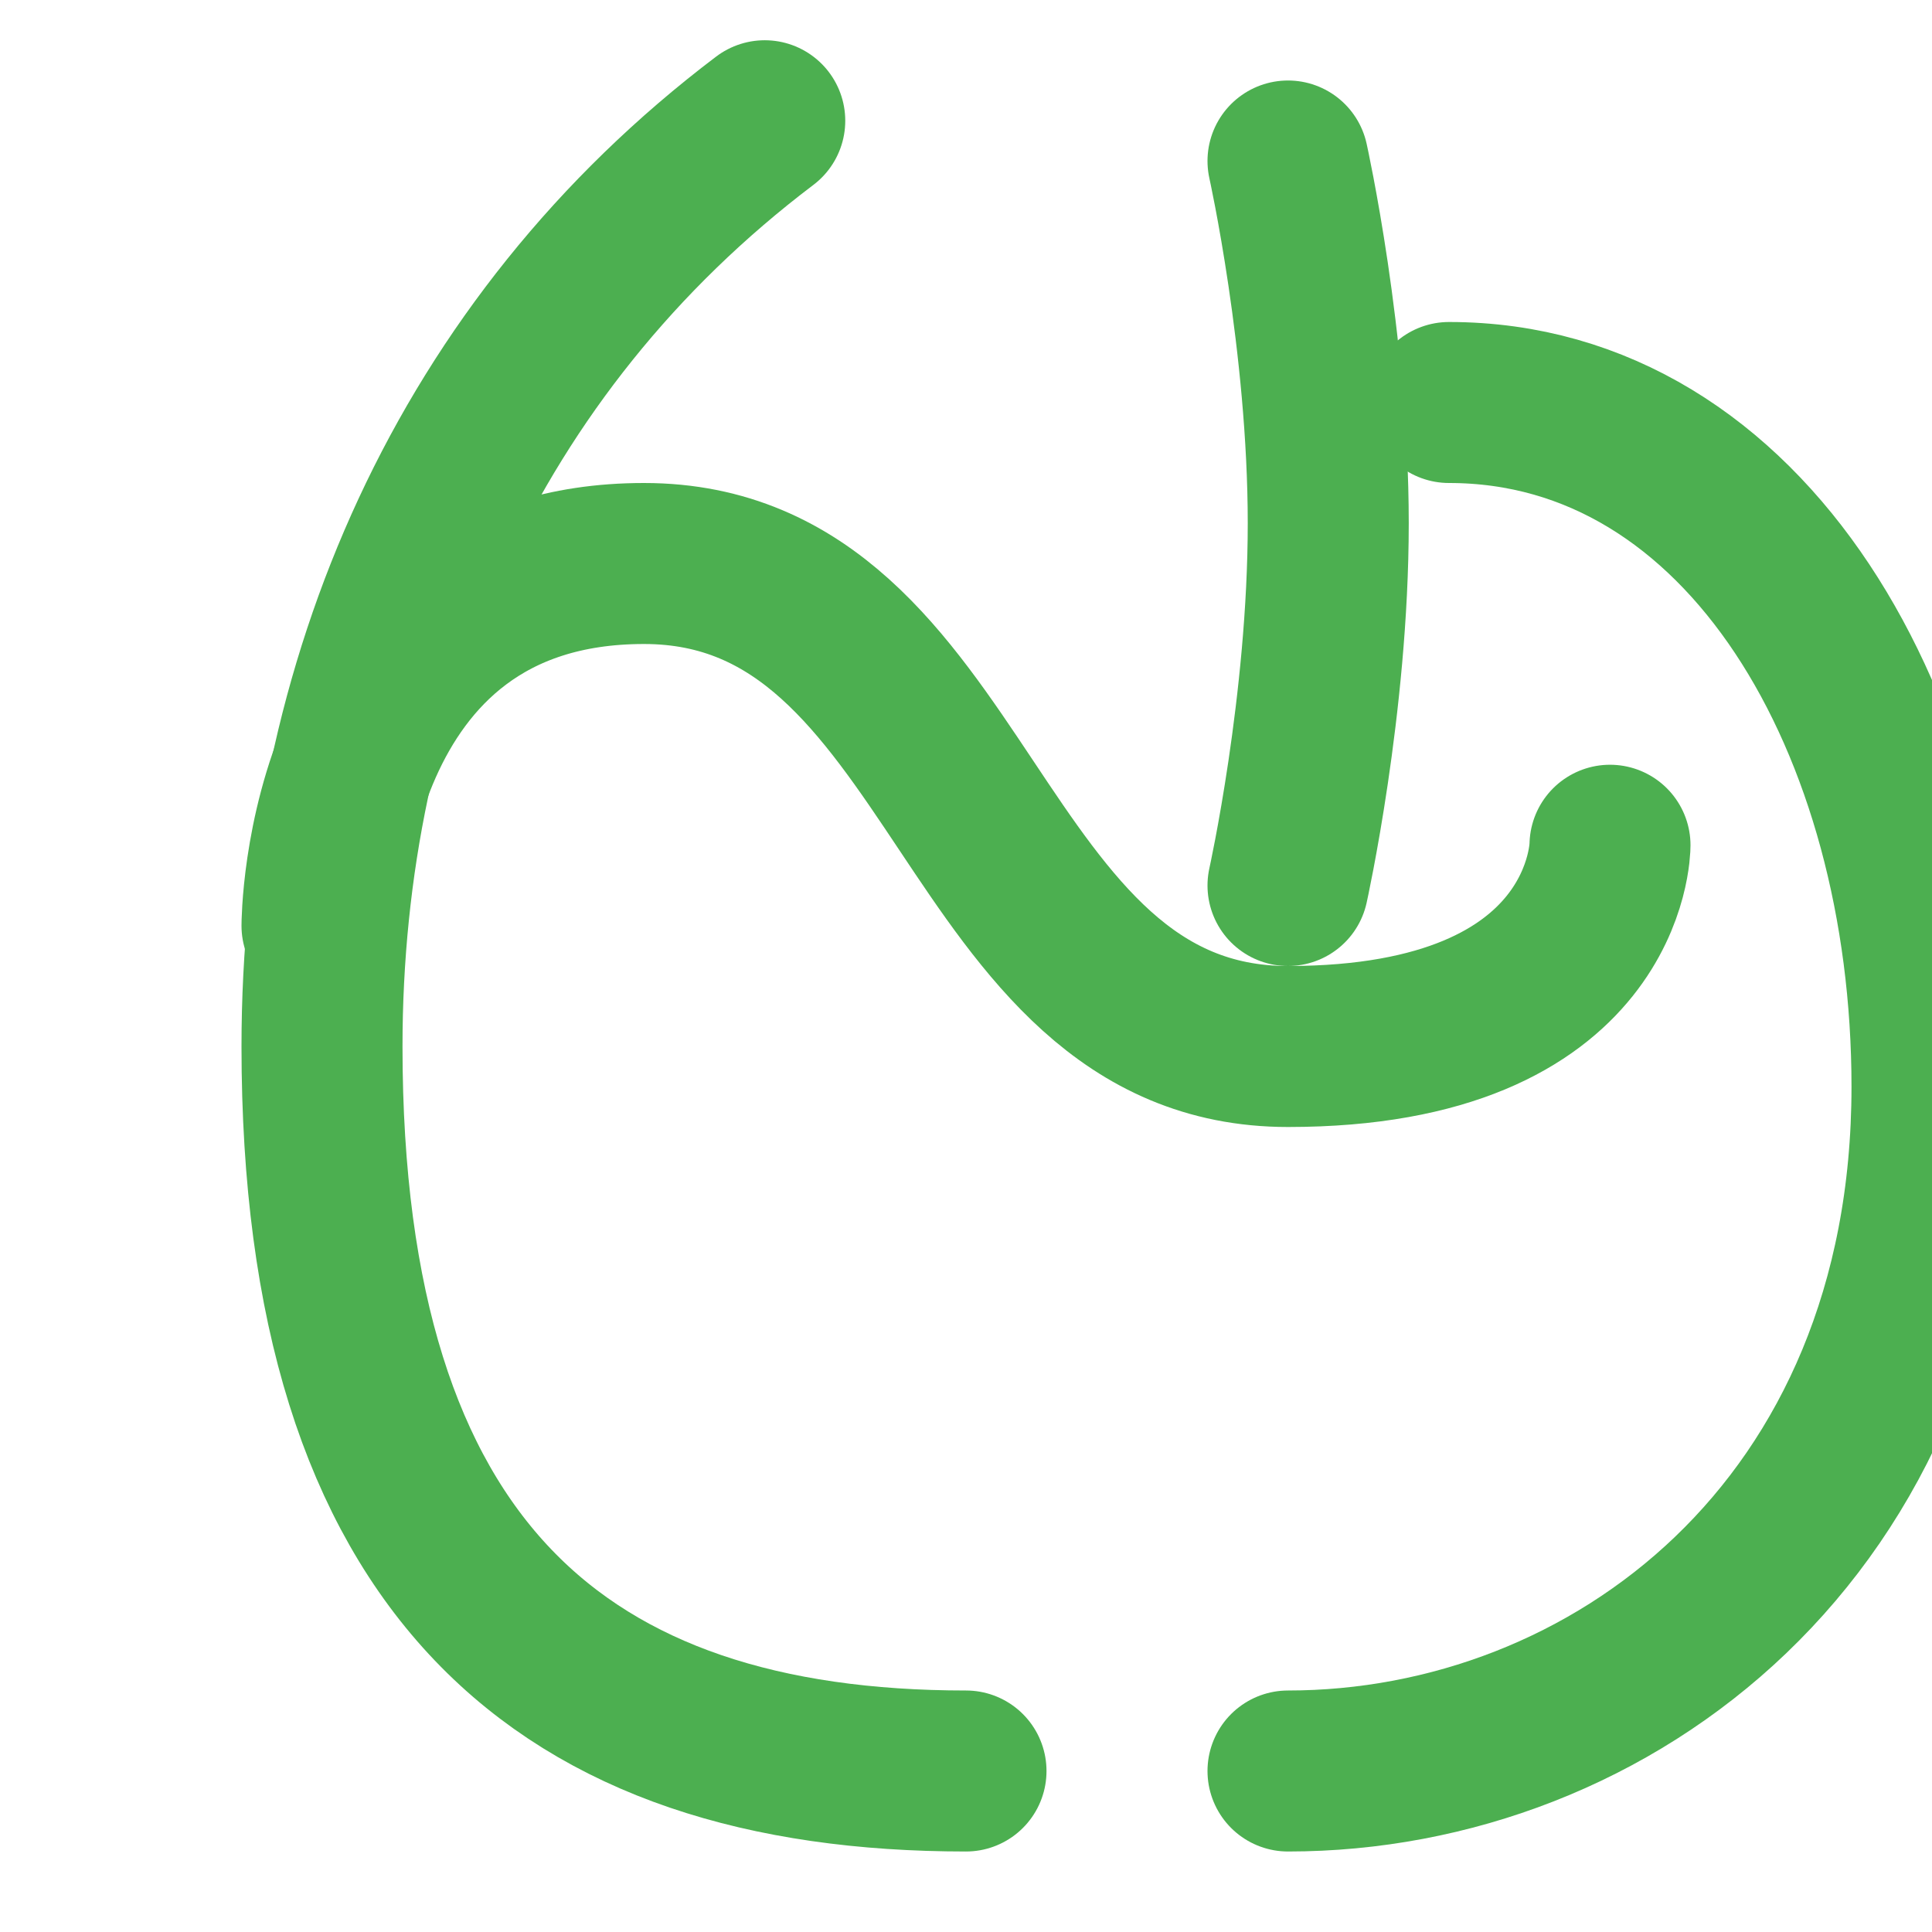
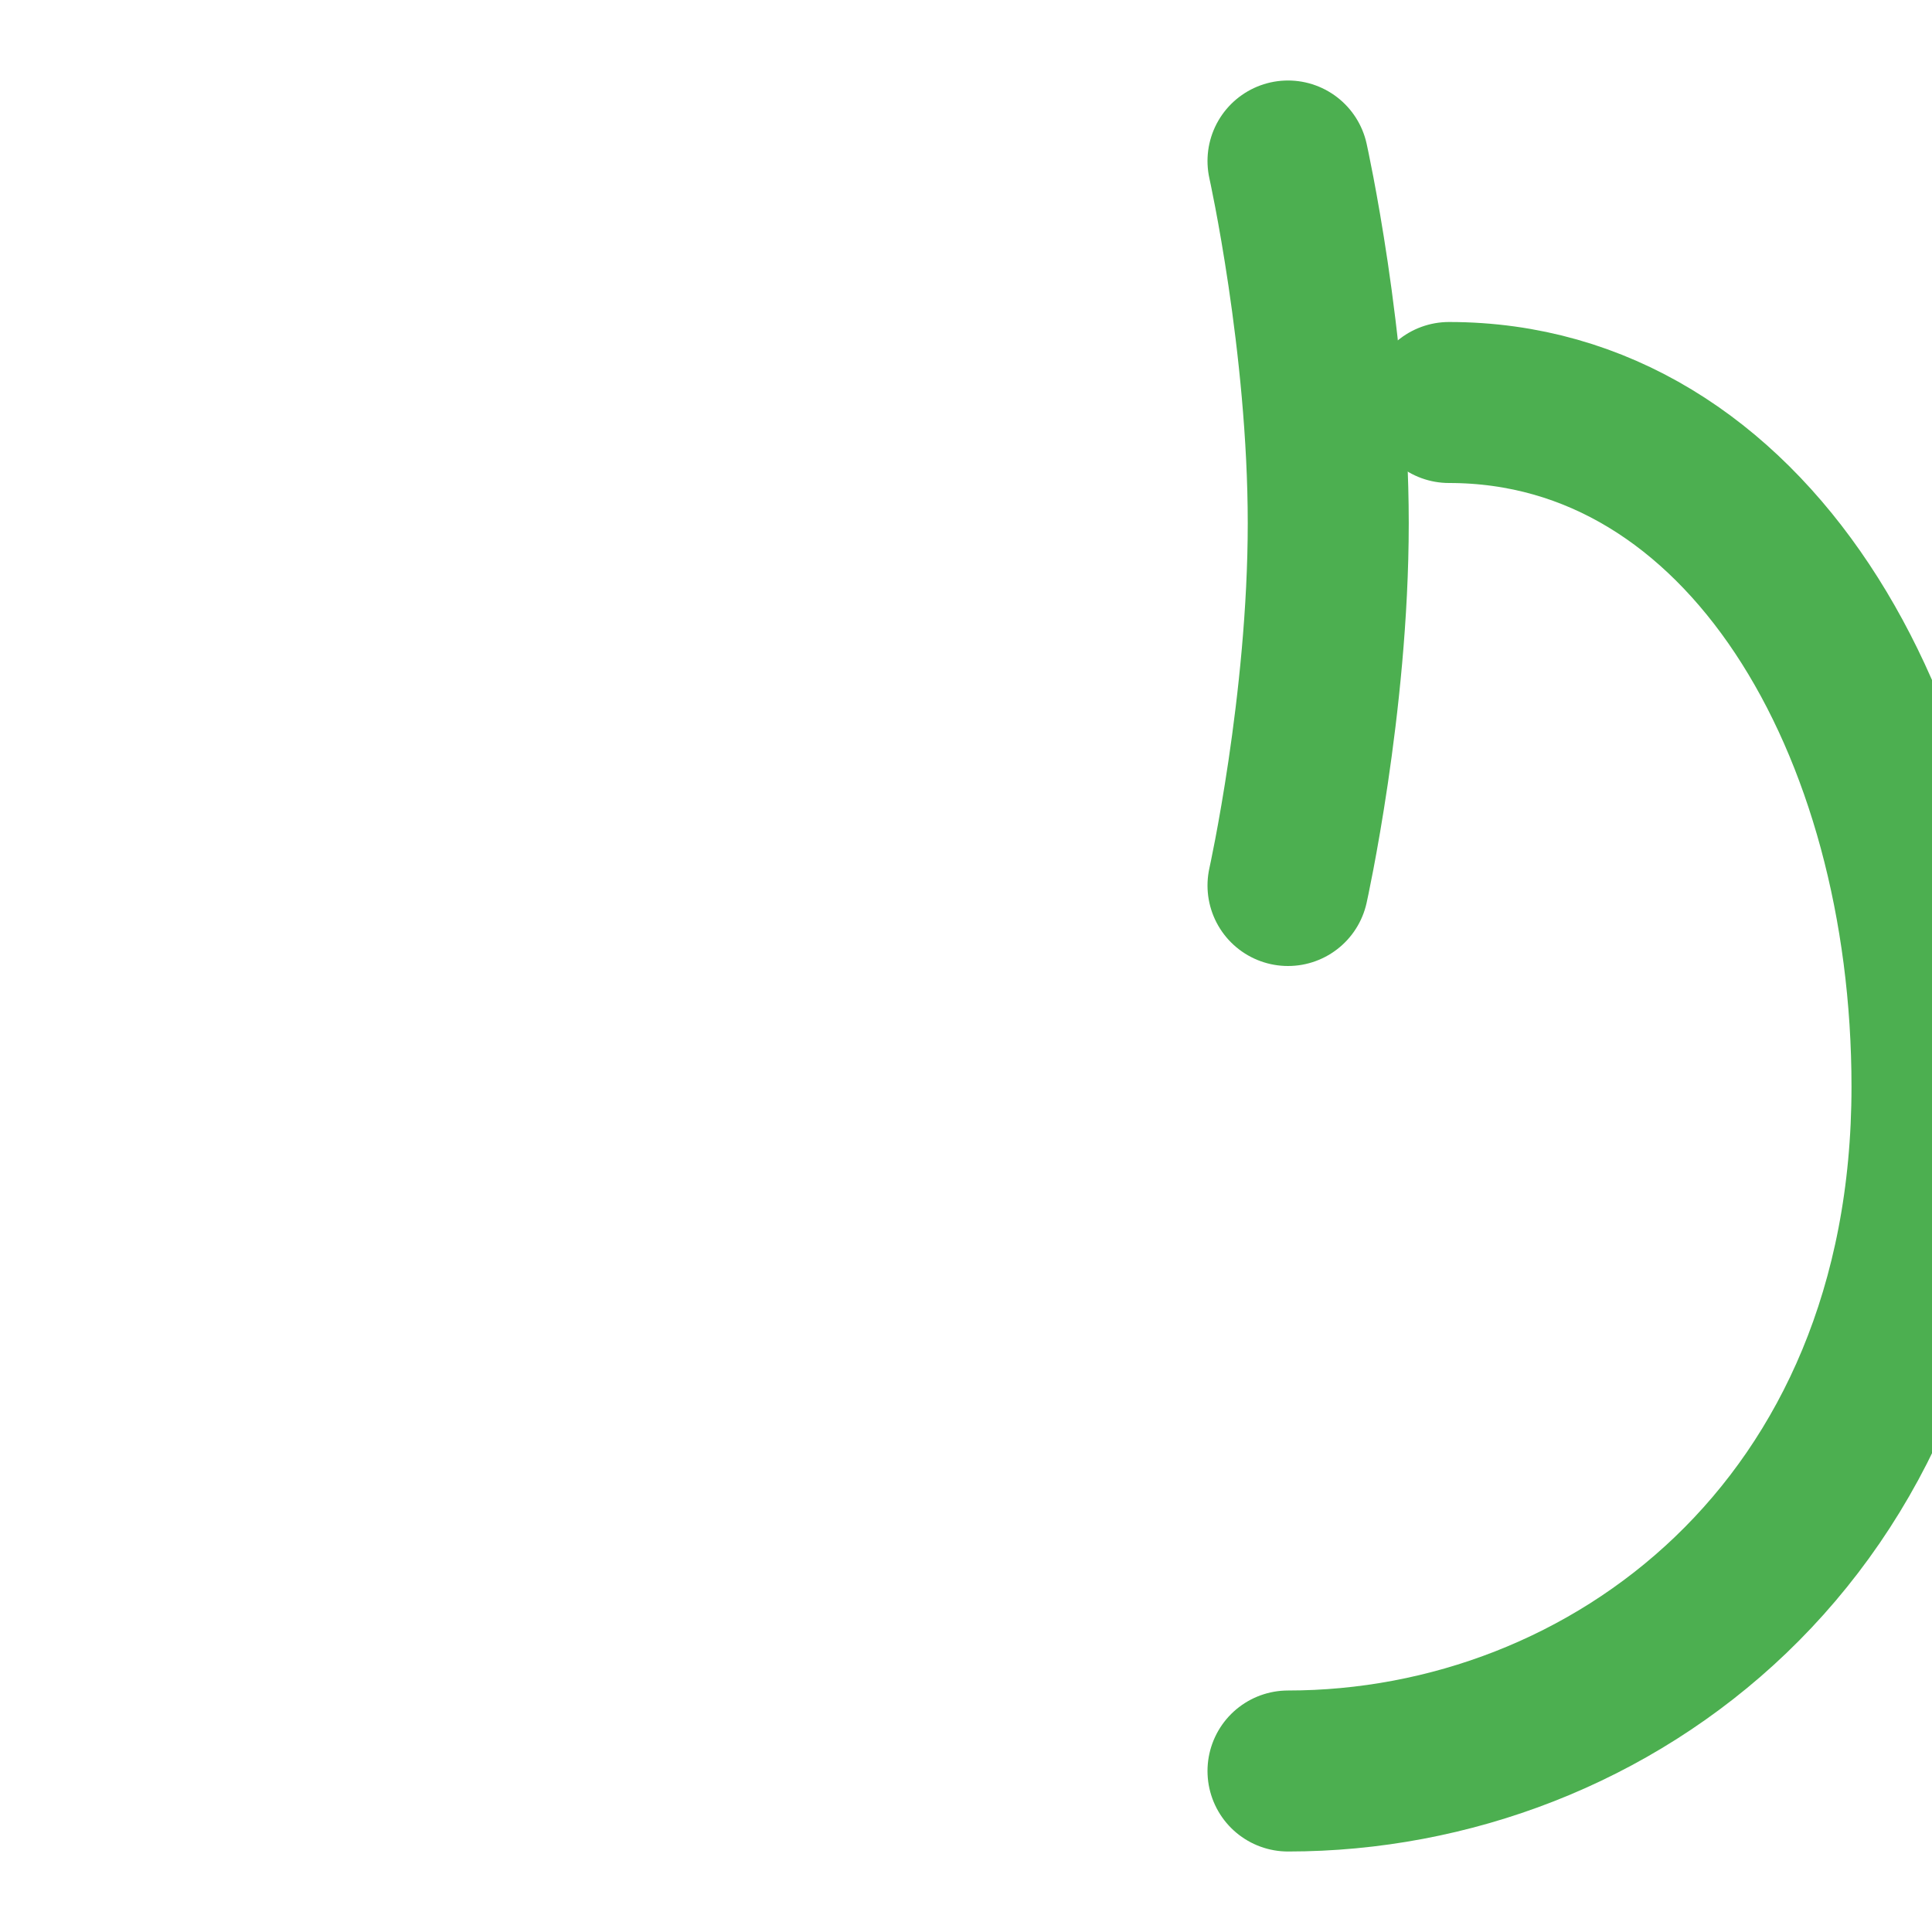
<svg xmlns="http://www.w3.org/2000/svg" viewBox="0 0 24 24" fill="none" stroke="#4caf50" stroke-width="2" stroke-linecap="round" stroke-linejoin="round">
  <path d="M16 2s.5 2.25.5 4.5-.5 4.5-.5 4.5" />
-   <path d="M4 11.5S4 7 8 7s4 6 8 6 4-2.5 4-2.5" />
-   <path d="M12 22c-5 0-8-2.5-8-9 0-4.5 1.8-8.7 5.5-11.5" />
  <path d="M16 22c4 0 8-3 8-8.5 0-4.5-2.3-8.5-6-8.5" />
</svg>